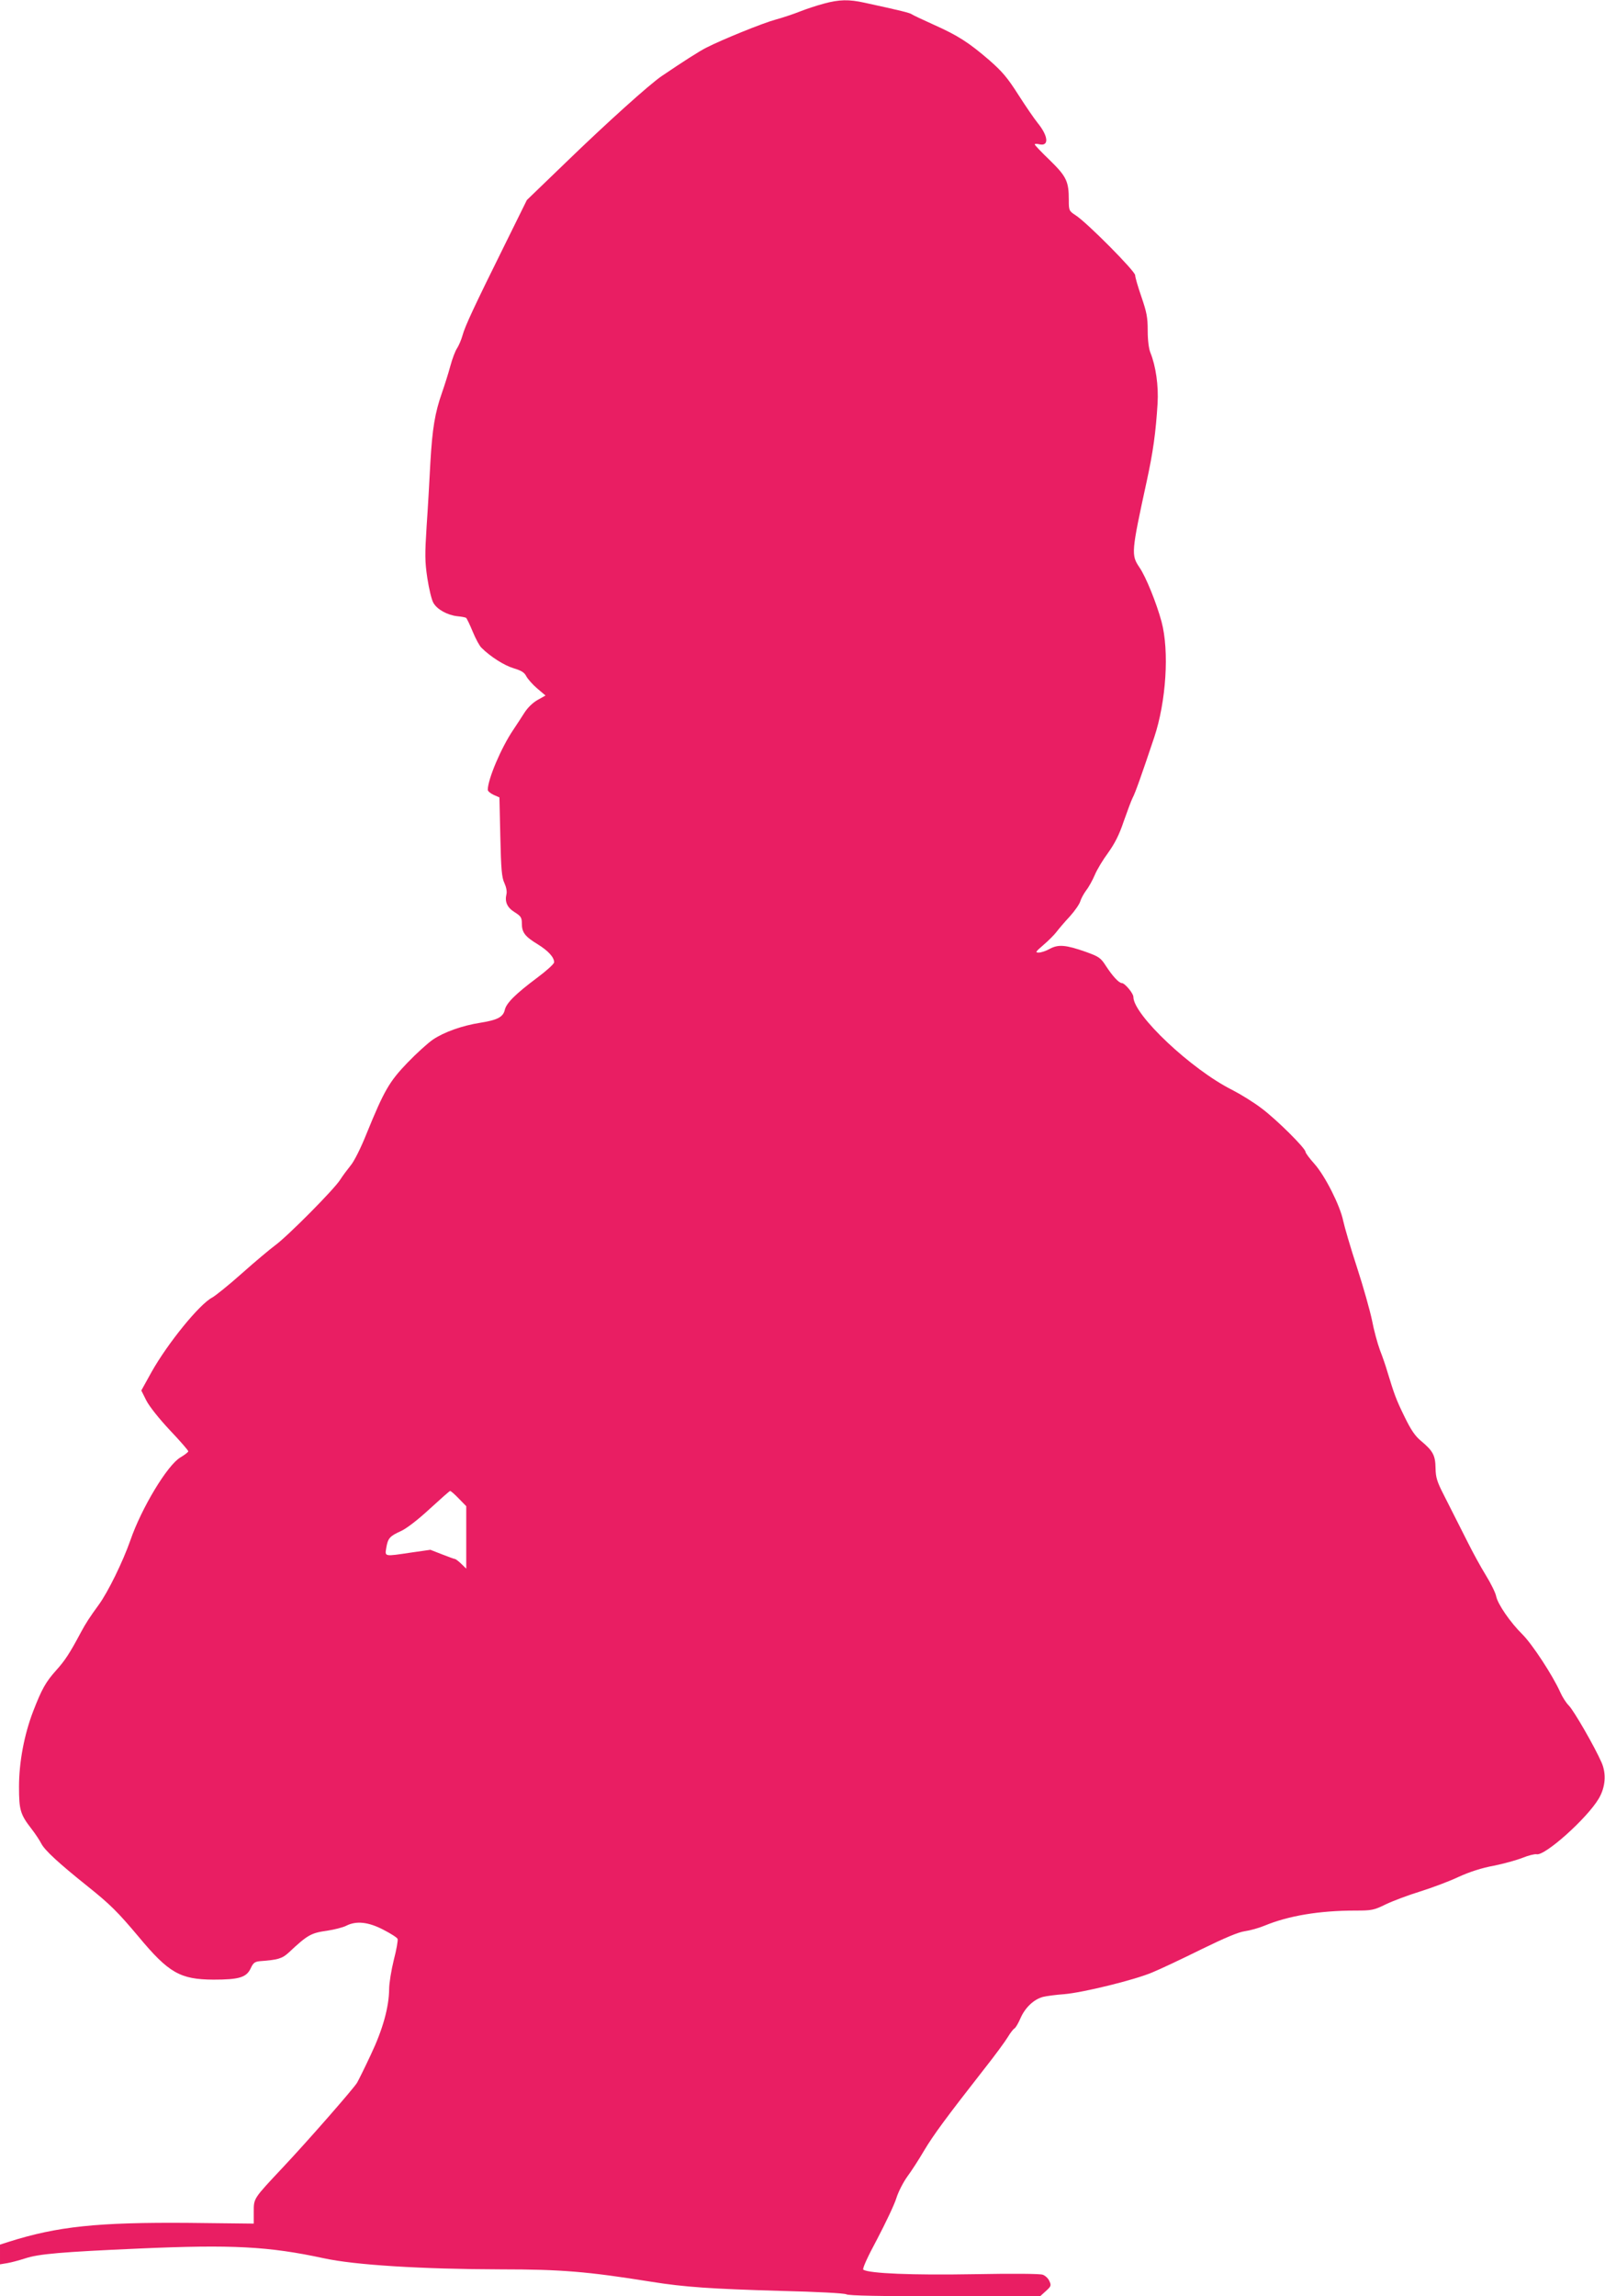
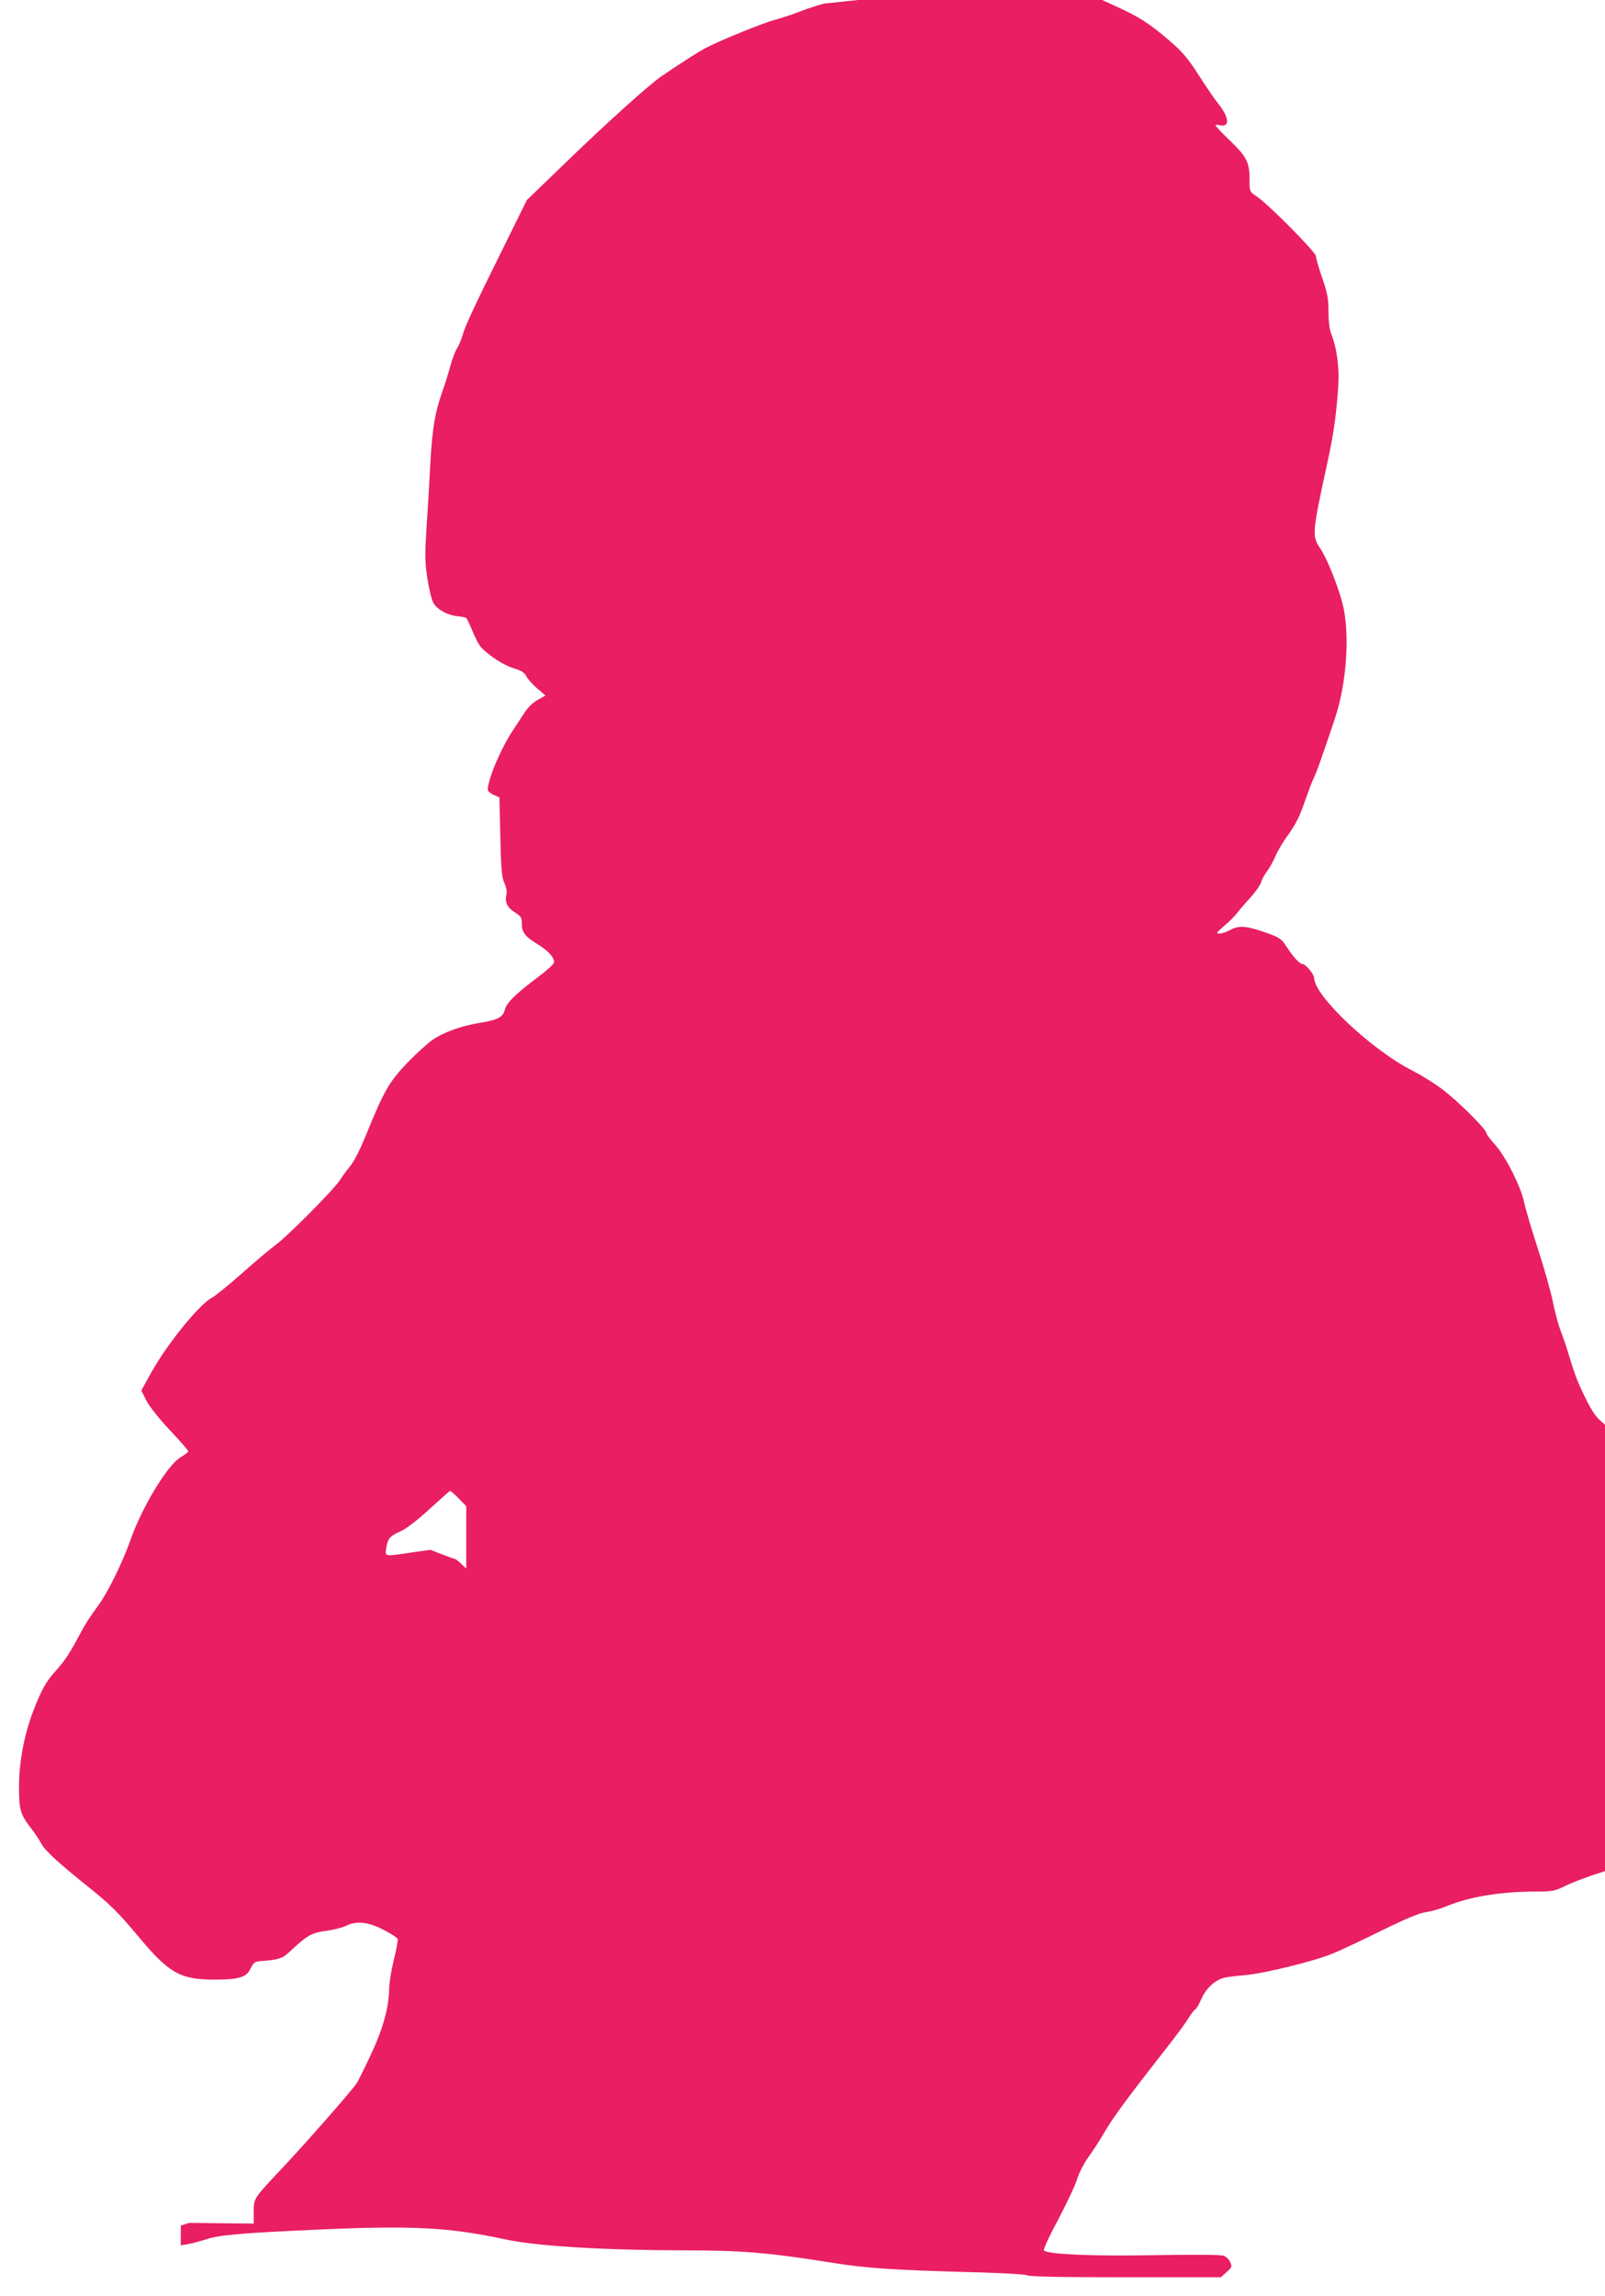
<svg xmlns="http://www.w3.org/2000/svg" version="1.0" width="895pt" height="1280pt" viewBox="0 0 895 1280" preserveAspectRatio="xMidYMid meet">
  <g transform="translate(0,1280) scale(0.1,-0.1)" fill="#e91e63" stroke="none">
-     <path d="M4595 12780 c-38 -10 -99 -30 -134 -44 -35 -14 -95 -34 -135 -45 -71 -19 -298 -111 -388 -157 -41 -21 -127 -76 -248 -158 -67 -45 -310 -264 -530 -477 l-222 -214 -121 -245 c-172 -347 -224 -458 -238 -510 -7 -25 -21 -57 -30 -71 -10 -14 -27 -59 -38 -100 -11 -41 -32 -107 -46 -147 -40 -114 -54 -200 -65 -388 -5 -96 -14 -257 -21 -357 -10 -158 -10 -196 4 -290 9 -59 24 -122 34 -138 21 -37 79 -68 133 -74 22 -2 44 -6 49 -9 4 -3 21 -38 37 -77 16 -39 38 -80 49 -90 50 -50 128 -99 179 -114 43 -13 60 -23 71 -45 8 -15 35 -46 61 -68 l46 -39 -43 -24 c-27 -15 -56 -43 -74 -71 -16 -26 -45 -69 -62 -95 -68 -100 -143 -277 -143 -336 0 -7 15 -20 33 -28 l32 -14 5 -220 c4 -182 8 -227 23 -258 10 -22 15 -47 11 -62 -10 -42 4 -74 46 -100 35 -22 40 -30 40 -63 0 -50 18 -73 89 -116 58 -36 91 -72 91 -100 0 -9 -42 -47 -93 -85 -123 -92 -173 -142 -182 -180 -9 -40 -41 -57 -136 -72 -102 -16 -203 -52 -265 -94 -29 -20 -93 -78 -142 -129 -101 -105 -130 -155 -227 -393 -33 -83 -71 -158 -90 -180 -17 -21 -44 -57 -58 -79 -32 -52 -295 -317 -363 -366 -27 -20 -111 -90 -185 -156 -74 -66 -149 -126 -166 -135 -71 -37 -248 -255 -338 -415 l-57 -103 28 -56 c17 -33 71 -101 131 -165 57 -60 103 -113 103 -118 0 -4 -20 -20 -44 -34 -72 -42 -217 -282 -279 -462 -42 -120 -125 -289 -176 -359 -51 -70 -72 -102 -101 -156 -60 -113 -88 -156 -137 -210 -58 -65 -80 -104 -128 -228 -50 -130 -79 -284 -79 -421 0 -129 7 -154 70 -235 21 -27 46 -65 55 -83 20 -37 94 -106 259 -238 125 -100 167 -142 283 -280 168 -202 232 -238 417 -239 143 0 184 12 208 63 14 31 23 37 52 40 98 7 123 14 159 47 108 101 125 110 217 123 39 6 86 18 104 27 56 29 124 22 208 -22 41 -21 77 -44 79 -51 3 -7 -6 -60 -21 -117 -14 -57 -26 -130 -26 -162 -1 -101 -35 -225 -102 -366 -34 -73 -69 -143 -77 -157 -21 -34 -270 -319 -412 -470 -168 -179 -164 -173 -164 -250 l0 -65 -360 4 c-510 4 -734 -19 -1008 -106 l-47 -15 0 -55 0 -55 42 7 c23 4 67 16 98 26 75 25 202 36 635 55 521 23 723 12 1030 -54 173 -38 547 -61 990 -62 333 0 480 -12 836 -69 186 -30 338 -40 721 -51 208 -5 355 -13 367 -19 13 -8 194 -11 550 -11 l531 0 32 29 c29 26 31 31 20 55 -6 15 -23 31 -37 36 -15 6 -168 7 -387 3 -343 -6 -579 4 -614 25 -6 5 22 68 77 170 47 90 96 192 107 228 11 36 39 90 62 122 23 31 65 96 93 144 52 87 121 181 333 452 61 77 121 159 134 181 13 22 30 44 37 48 7 4 22 30 34 58 26 59 75 105 126 118 21 5 74 12 118 15 104 9 388 78 490 121 44 18 167 76 272 128 135 66 209 97 245 102 29 4 79 18 110 31 133 55 305 84 507 84 90 0 102 2 169 35 40 19 125 51 190 71 64 20 161 56 214 81 63 29 132 51 198 63 55 11 127 31 160 44 32 13 68 22 78 20 45 -12 282 200 347 310 38 64 43 139 16 201 -39 89 -155 290 -183 318 -15 15 -36 48 -47 73 -42 94 -156 268 -211 323 -69 68 -138 169 -147 213 -3 18 -29 71 -58 118 -29 47 -73 128 -99 180 -60 119 -77 153 -134 265 -39 76 -46 99 -47 151 -1 71 -14 96 -80 151 -35 29 -57 62 -94 138 -46 94 -56 122 -95 250 -8 28 -26 81 -41 119 -14 38 -34 112 -44 165 -11 53 -48 186 -84 296 -36 110 -70 227 -77 260 -17 84 -101 251 -161 318 -27 30 -49 60 -49 66 0 20 -160 179 -244 242 -44 34 -119 80 -166 104 -227 114 -550 418 -550 518 0 20 -48 77 -64 77 -16 0 -51 37 -90 97 -28 44 -39 51 -111 77 -111 39 -153 43 -201 17 -21 -12 -49 -21 -62 -21 -21 0 -17 5 27 43 27 23 60 56 72 72 13 17 46 56 75 87 28 31 54 69 58 84 4 14 19 42 33 61 15 19 36 58 48 86 12 29 45 84 74 123 37 52 62 100 87 175 20 57 42 116 50 132 14 25 51 130 120 336 67 200 85 482 41 646 -28 103 -87 250 -123 302 -47 70 -46 83 41 483 35 161 50 269 60 431 6 99 -10 209 -40 283 -9 22 -15 69 -15 123 0 75 -6 103 -35 188 -19 55 -35 109 -35 121 0 22 -266 291 -332 334 -37 24 -38 27 -38 85 0 104 -13 131 -106 222 -46 44 -84 84 -84 88 0 4 11 4 24 1 57 -14 53 44 -8 119 -18 22 -66 92 -107 156 -61 96 -90 130 -163 194 -114 98 -174 137 -311 198 -60 27 -115 53 -120 57 -10 8 -62 21 -265 65 -86 19 -140 18 -225 -5z m-2037 -8333 l42 -43 0 -174 0 -174 -28 27 c-15 15 -32 27 -36 27 -4 0 -36 12 -72 26 l-64 25 -105 -15 c-154 -23 -149 -24 -141 26 9 53 19 65 81 93 30 13 94 62 160 123 61 56 112 101 115 101 3 1 25 -18 48 -42z" />
+     <path d="M4595 12780 c-38 -10 -99 -30 -134 -44 -35 -14 -95 -34 -135 -45 -71 -19 -298 -111 -388 -157 -41 -21 -127 -76 -248 -158 -67 -45 -310 -264 -530 -477 l-222 -214 -121 -245 c-172 -347 -224 -458 -238 -510 -7 -25 -21 -57 -30 -71 -10 -14 -27 -59 -38 -100 -11 -41 -32 -107 -46 -147 -40 -114 -54 -200 -65 -388 -5 -96 -14 -257 -21 -357 -10 -158 -10 -196 4 -290 9 -59 24 -122 34 -138 21 -37 79 -68 133 -74 22 -2 44 -6 49 -9 4 -3 21 -38 37 -77 16 -39 38 -80 49 -90 50 -50 128 -99 179 -114 43 -13 60 -23 71 -45 8 -15 35 -46 61 -68 l46 -39 -43 -24 c-27 -15 -56 -43 -74 -71 -16 -26 -45 -69 -62 -95 -68 -100 -143 -277 -143 -336 0 -7 15 -20 33 -28 l32 -14 5 -220 c4 -182 8 -227 23 -258 10 -22 15 -47 11 -62 -10 -42 4 -74 46 -100 35 -22 40 -30 40 -63 0 -50 18 -73 89 -116 58 -36 91 -72 91 -100 0 -9 -42 -47 -93 -85 -123 -92 -173 -142 -182 -180 -9 -40 -41 -57 -136 -72 -102 -16 -203 -52 -265 -94 -29 -20 -93 -78 -142 -129 -101 -105 -130 -155 -227 -393 -33 -83 -71 -158 -90 -180 -17 -21 -44 -57 -58 -79 -32 -52 -295 -317 -363 -366 -27 -20 -111 -90 -185 -156 -74 -66 -149 -126 -166 -135 -71 -37 -248 -255 -338 -415 l-57 -103 28 -56 c17 -33 71 -101 131 -165 57 -60 103 -113 103 -118 0 -4 -20 -20 -44 -34 -72 -42 -217 -282 -279 -462 -42 -120 -125 -289 -176 -359 -51 -70 -72 -102 -101 -156 -60 -113 -88 -156 -137 -210 -58 -65 -80 -104 -128 -228 -50 -130 -79 -284 -79 -421 0 -129 7 -154 70 -235 21 -27 46 -65 55 -83 20 -37 94 -106 259 -238 125 -100 167 -142 283 -280 168 -202 232 -238 417 -239 143 0 184 12 208 63 14 31 23 37 52 40 98 7 123 14 159 47 108 101 125 110 217 123 39 6 86 18 104 27 56 29 124 22 208 -22 41 -21 77 -44 79 -51 3 -7 -6 -60 -21 -117 -14 -57 -26 -130 -26 -162 -1 -101 -35 -225 -102 -366 -34 -73 -69 -143 -77 -157 -21 -34 -270 -319 -412 -470 -168 -179 -164 -173 -164 -250 l0 -65 -360 4 l-47 -15 0 -55 0 -55 42 7 c23 4 67 16 98 26 75 25 202 36 635 55 521 23 723 12 1030 -54 173 -38 547 -61 990 -62 333 0 480 -12 836 -69 186 -30 338 -40 721 -51 208 -5 355 -13 367 -19 13 -8 194 -11 550 -11 l531 0 32 29 c29 26 31 31 20 55 -6 15 -23 31 -37 36 -15 6 -168 7 -387 3 -343 -6 -579 4 -614 25 -6 5 22 68 77 170 47 90 96 192 107 228 11 36 39 90 62 122 23 31 65 96 93 144 52 87 121 181 333 452 61 77 121 159 134 181 13 22 30 44 37 48 7 4 22 30 34 58 26 59 75 105 126 118 21 5 74 12 118 15 104 9 388 78 490 121 44 18 167 76 272 128 135 66 209 97 245 102 29 4 79 18 110 31 133 55 305 84 507 84 90 0 102 2 169 35 40 19 125 51 190 71 64 20 161 56 214 81 63 29 132 51 198 63 55 11 127 31 160 44 32 13 68 22 78 20 45 -12 282 200 347 310 38 64 43 139 16 201 -39 89 -155 290 -183 318 -15 15 -36 48 -47 73 -42 94 -156 268 -211 323 -69 68 -138 169 -147 213 -3 18 -29 71 -58 118 -29 47 -73 128 -99 180 -60 119 -77 153 -134 265 -39 76 -46 99 -47 151 -1 71 -14 96 -80 151 -35 29 -57 62 -94 138 -46 94 -56 122 -95 250 -8 28 -26 81 -41 119 -14 38 -34 112 -44 165 -11 53 -48 186 -84 296 -36 110 -70 227 -77 260 -17 84 -101 251 -161 318 -27 30 -49 60 -49 66 0 20 -160 179 -244 242 -44 34 -119 80 -166 104 -227 114 -550 418 -550 518 0 20 -48 77 -64 77 -16 0 -51 37 -90 97 -28 44 -39 51 -111 77 -111 39 -153 43 -201 17 -21 -12 -49 -21 -62 -21 -21 0 -17 5 27 43 27 23 60 56 72 72 13 17 46 56 75 87 28 31 54 69 58 84 4 14 19 42 33 61 15 19 36 58 48 86 12 29 45 84 74 123 37 52 62 100 87 175 20 57 42 116 50 132 14 25 51 130 120 336 67 200 85 482 41 646 -28 103 -87 250 -123 302 -47 70 -46 83 41 483 35 161 50 269 60 431 6 99 -10 209 -40 283 -9 22 -15 69 -15 123 0 75 -6 103 -35 188 -19 55 -35 109 -35 121 0 22 -266 291 -332 334 -37 24 -38 27 -38 85 0 104 -13 131 -106 222 -46 44 -84 84 -84 88 0 4 11 4 24 1 57 -14 53 44 -8 119 -18 22 -66 92 -107 156 -61 96 -90 130 -163 194 -114 98 -174 137 -311 198 -60 27 -115 53 -120 57 -10 8 -62 21 -265 65 -86 19 -140 18 -225 -5z m-2037 -8333 l42 -43 0 -174 0 -174 -28 27 c-15 15 -32 27 -36 27 -4 0 -36 12 -72 26 l-64 25 -105 -15 c-154 -23 -149 -24 -141 26 9 53 19 65 81 93 30 13 94 62 160 123 61 56 112 101 115 101 3 1 25 -18 48 -42z" />
  </g>
</svg>